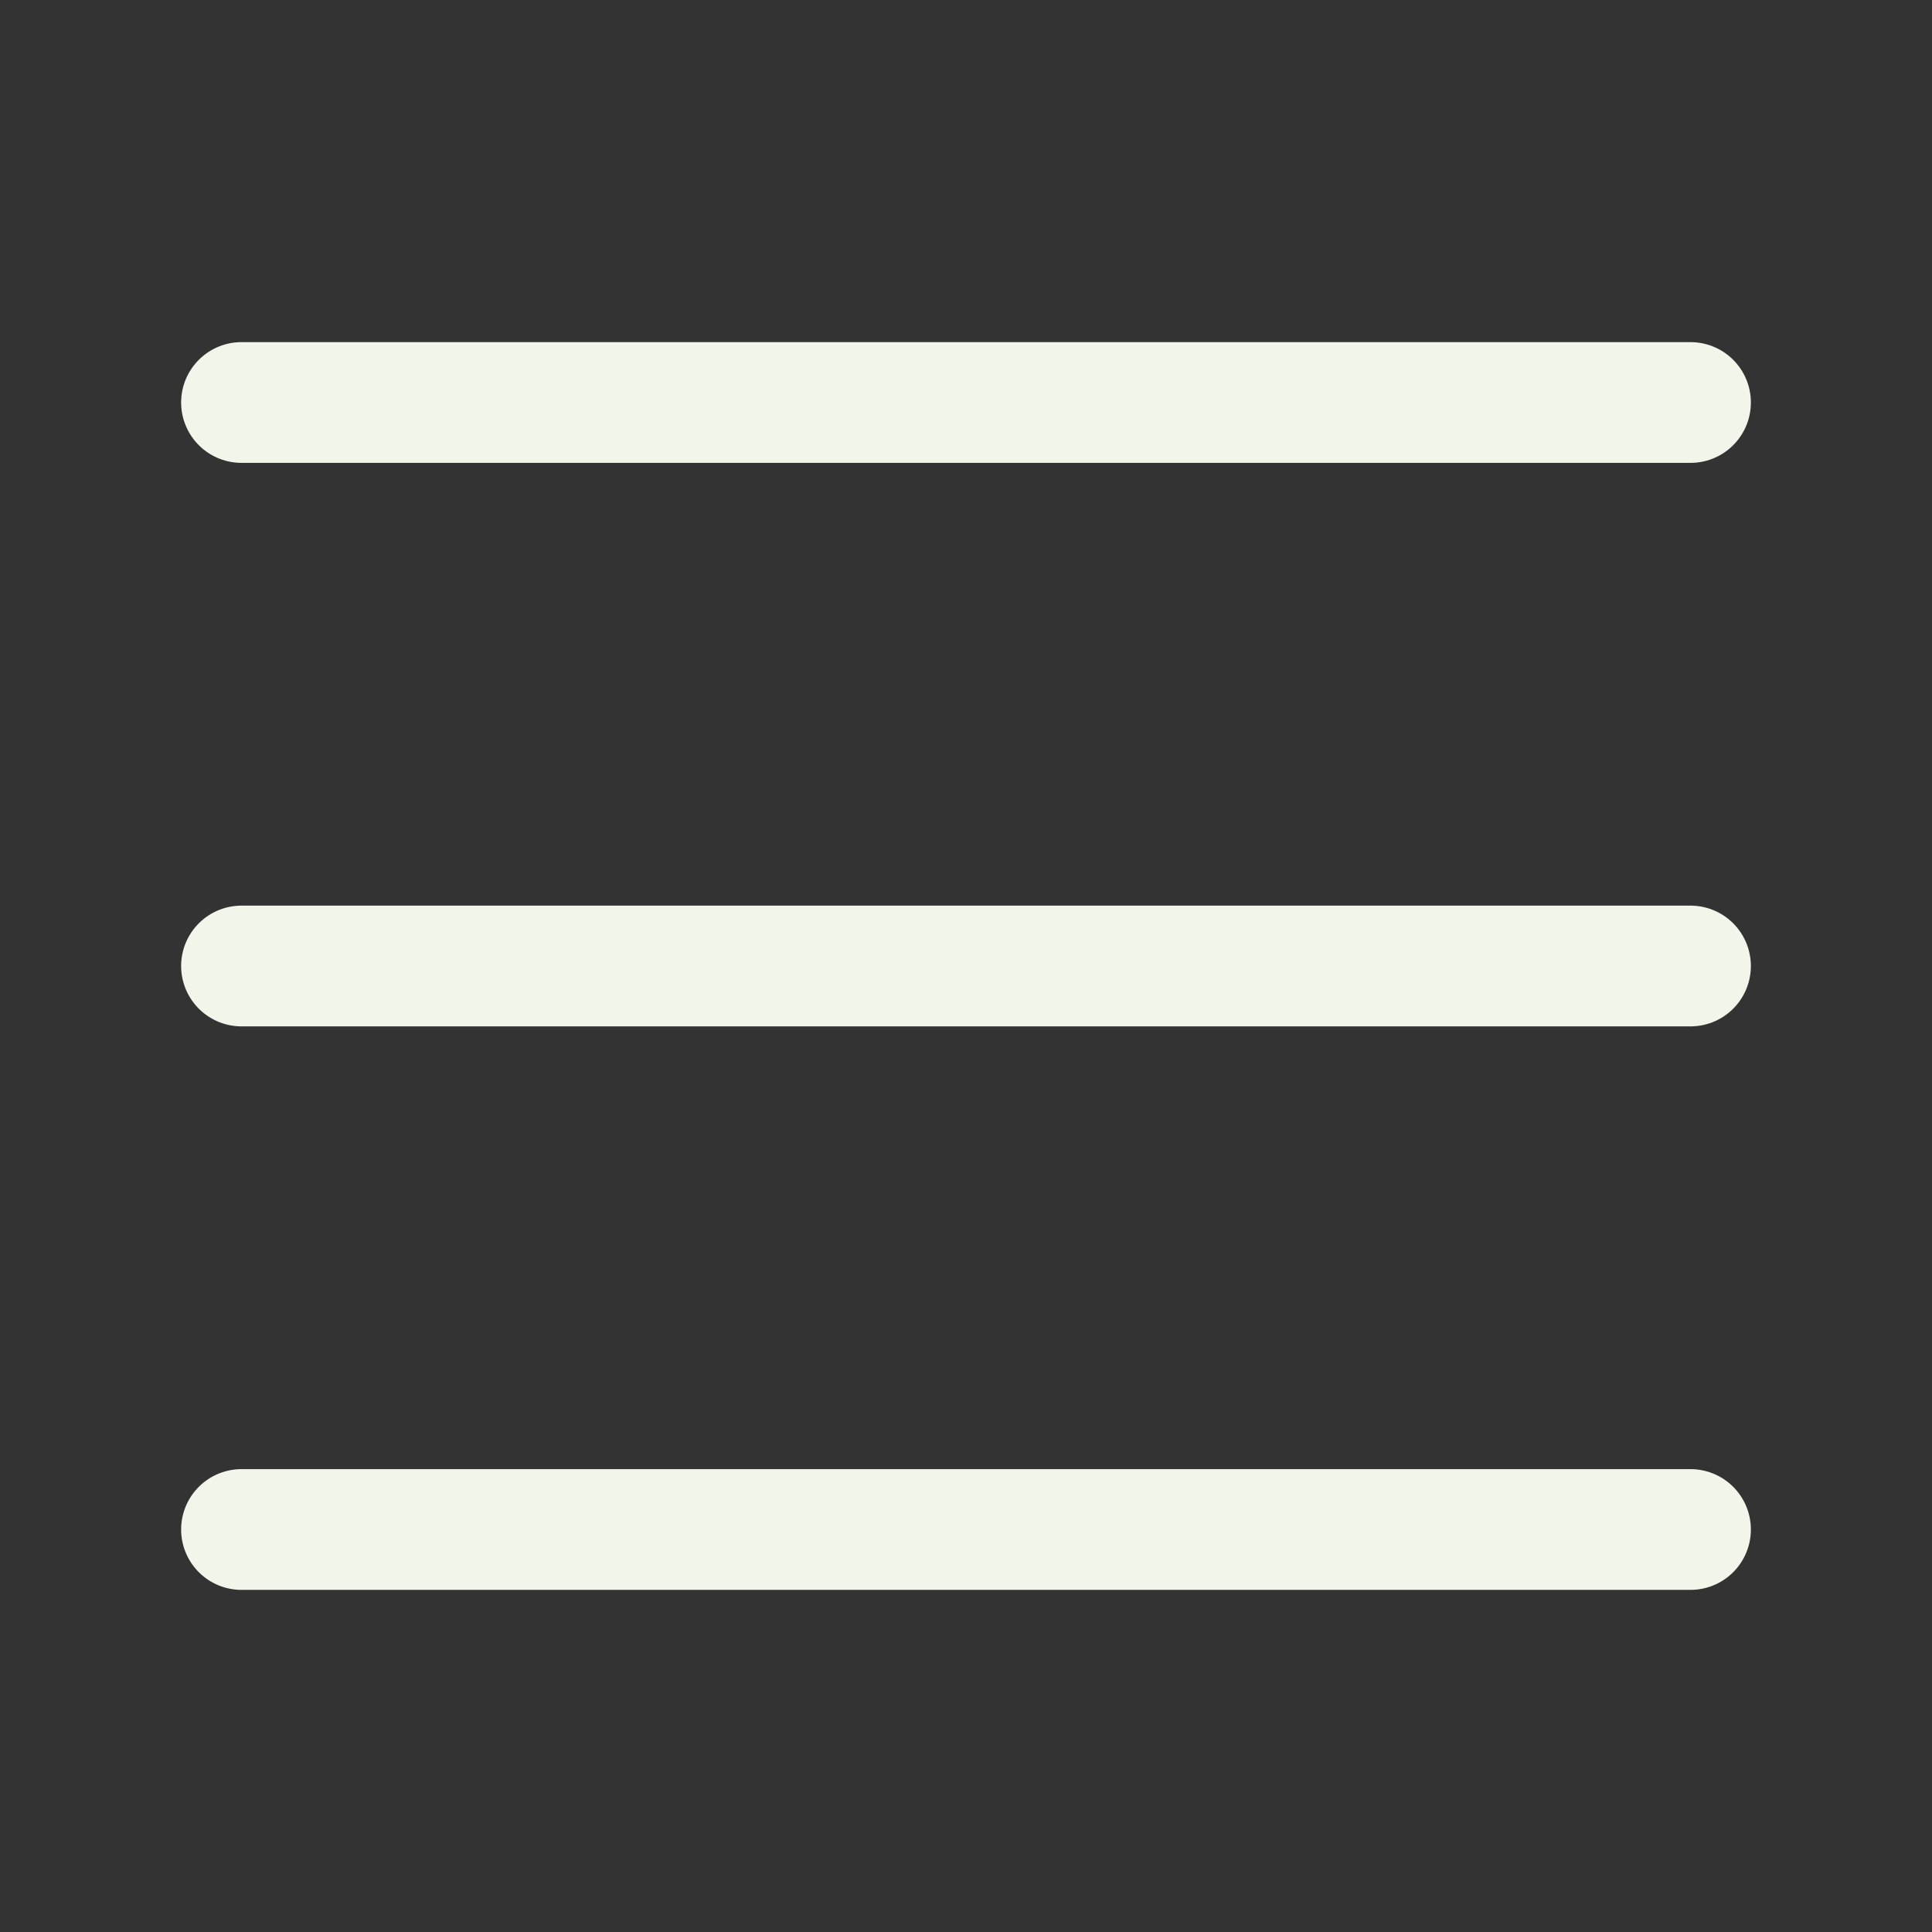
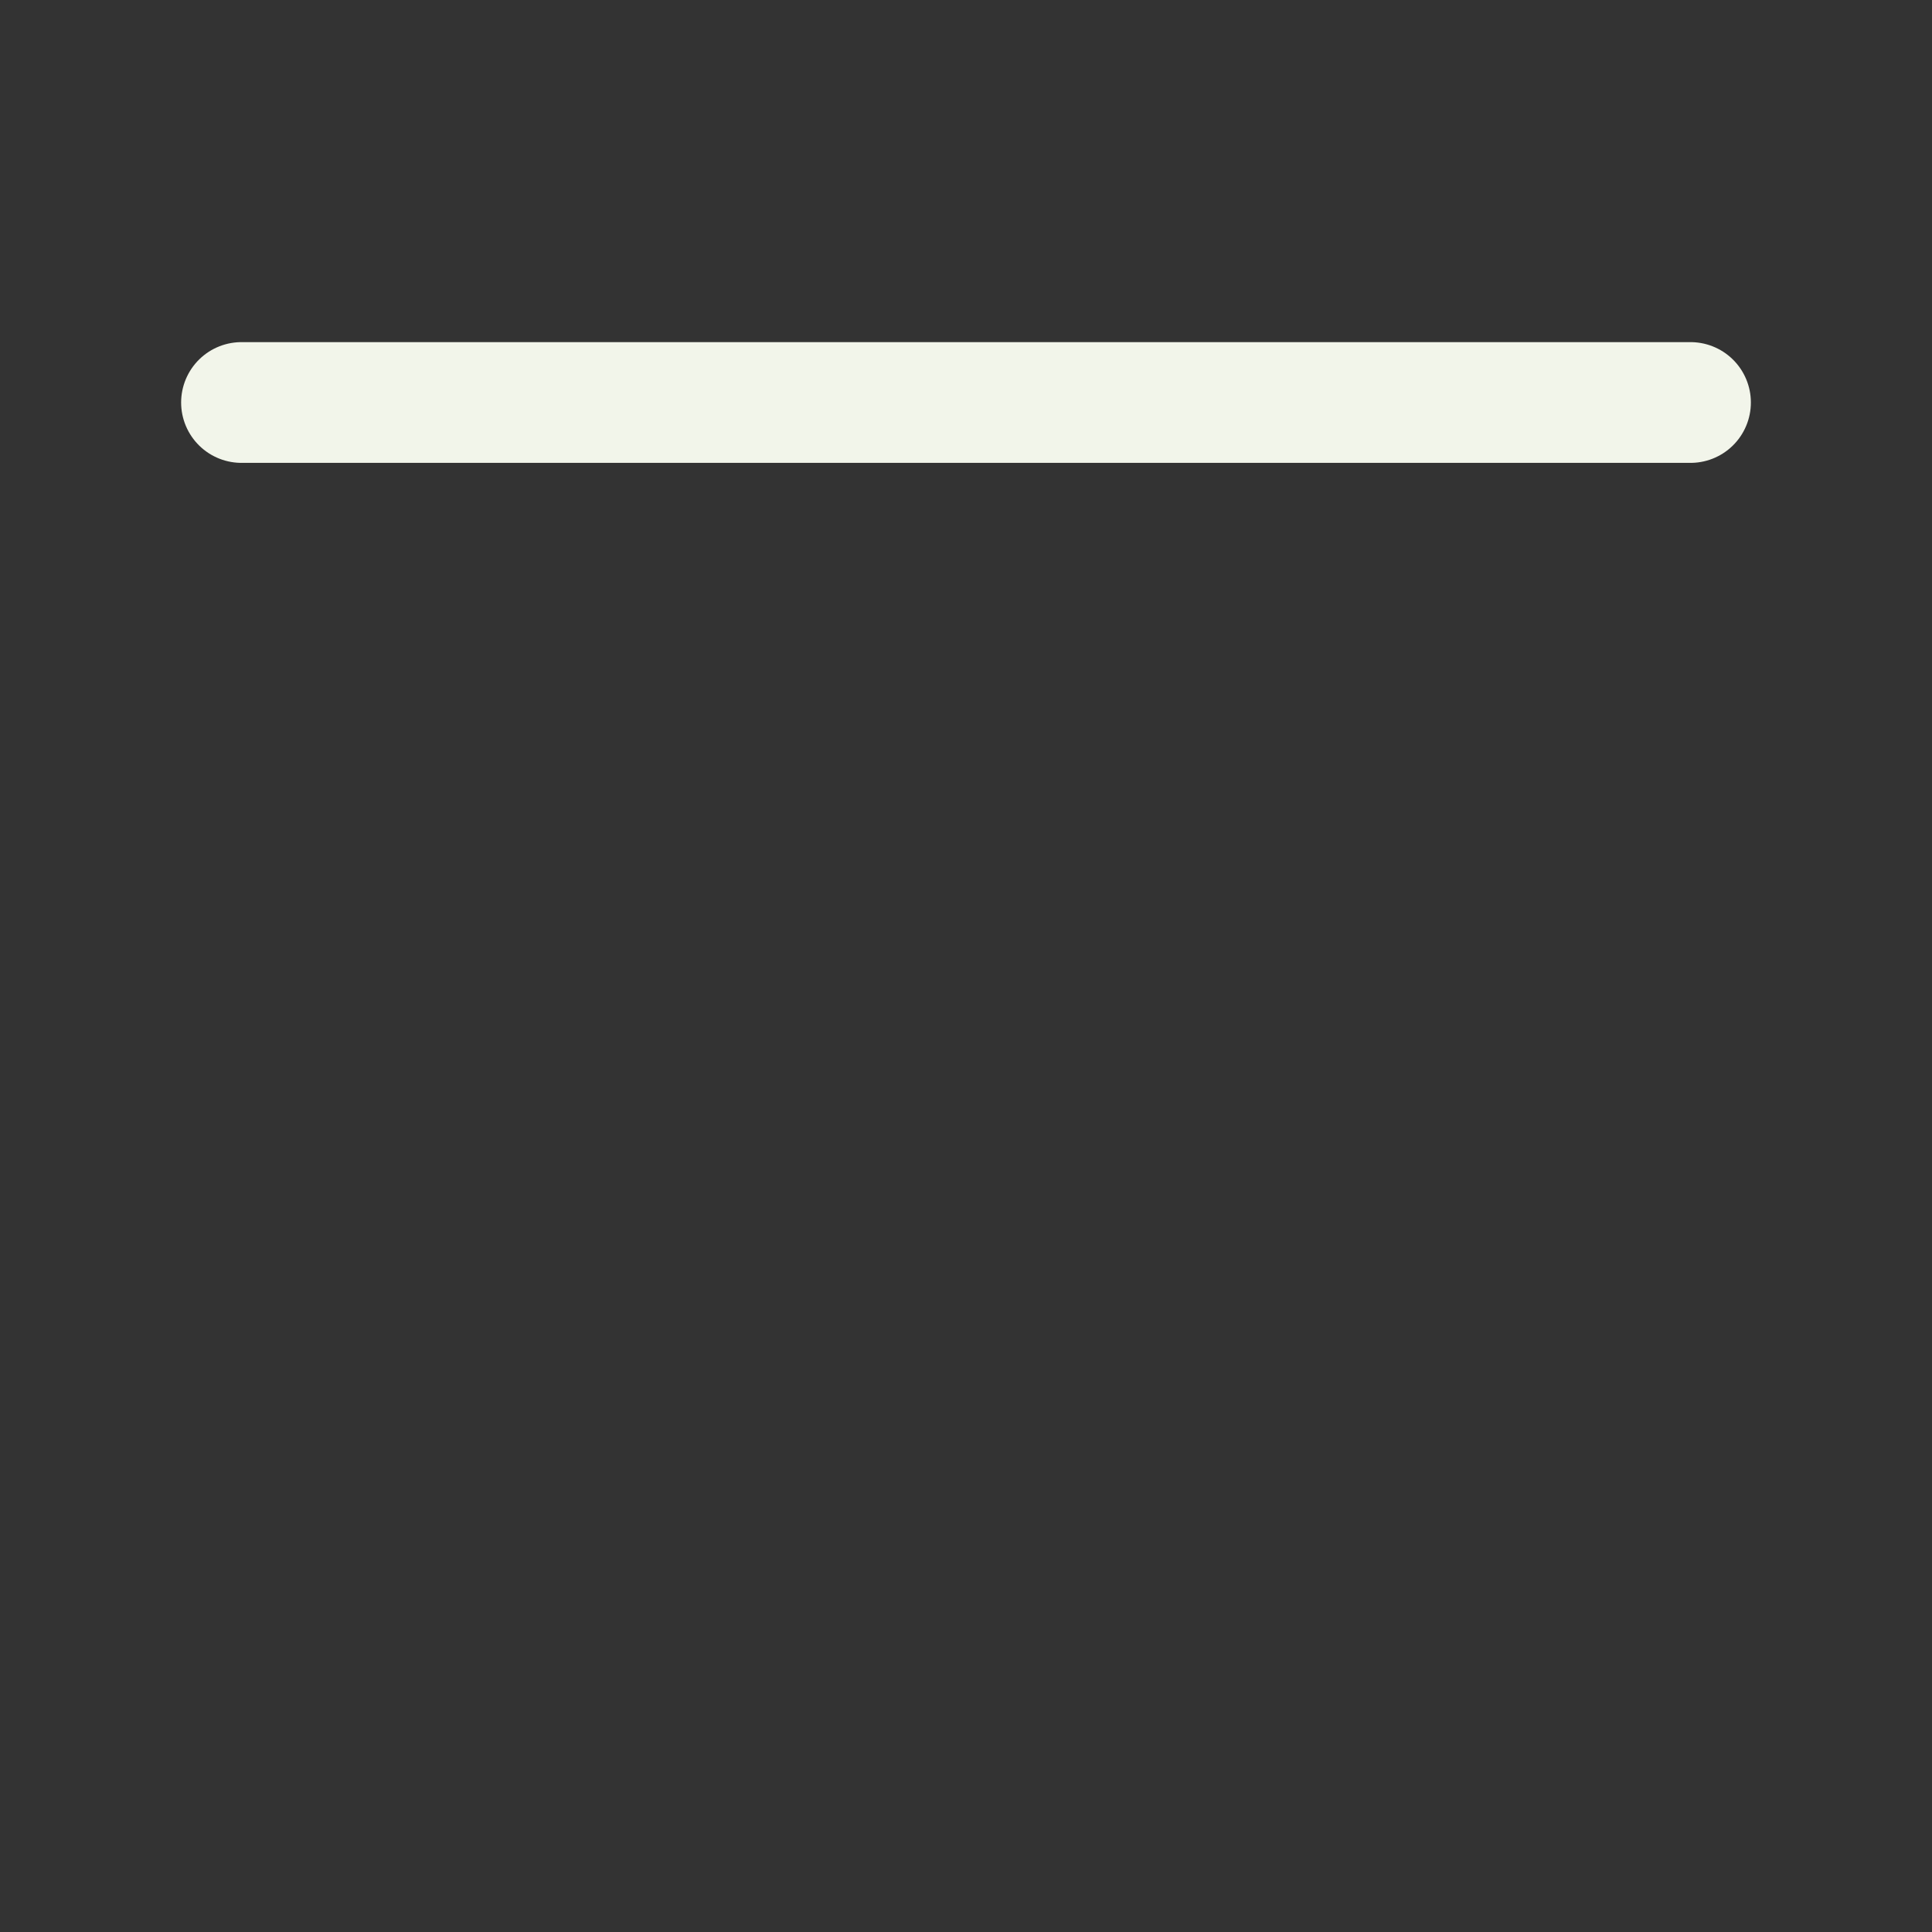
<svg xmlns="http://www.w3.org/2000/svg" width="24px" height="24px" stroke-width="1.5" viewBox="0 0 24 24" fill="none" color="#f2f5ea">
  <rect x="0" y="0" width="24" height="24" fill="#333333" stroke="none" />
  <path d="M3 5H21" stroke="#f2f5ea" stroke-width="1.5" stroke-linecap="round" stroke-linejoin="round" />
-   <path d="M3 12H21" stroke="#f2f5ea" stroke-width="1.5" stroke-linecap="round" stroke-linejoin="round" />
-   <path d="M3 19H21" stroke="#f2f5ea" stroke-width="1.5" stroke-linecap="round" stroke-linejoin="round" />
</svg>